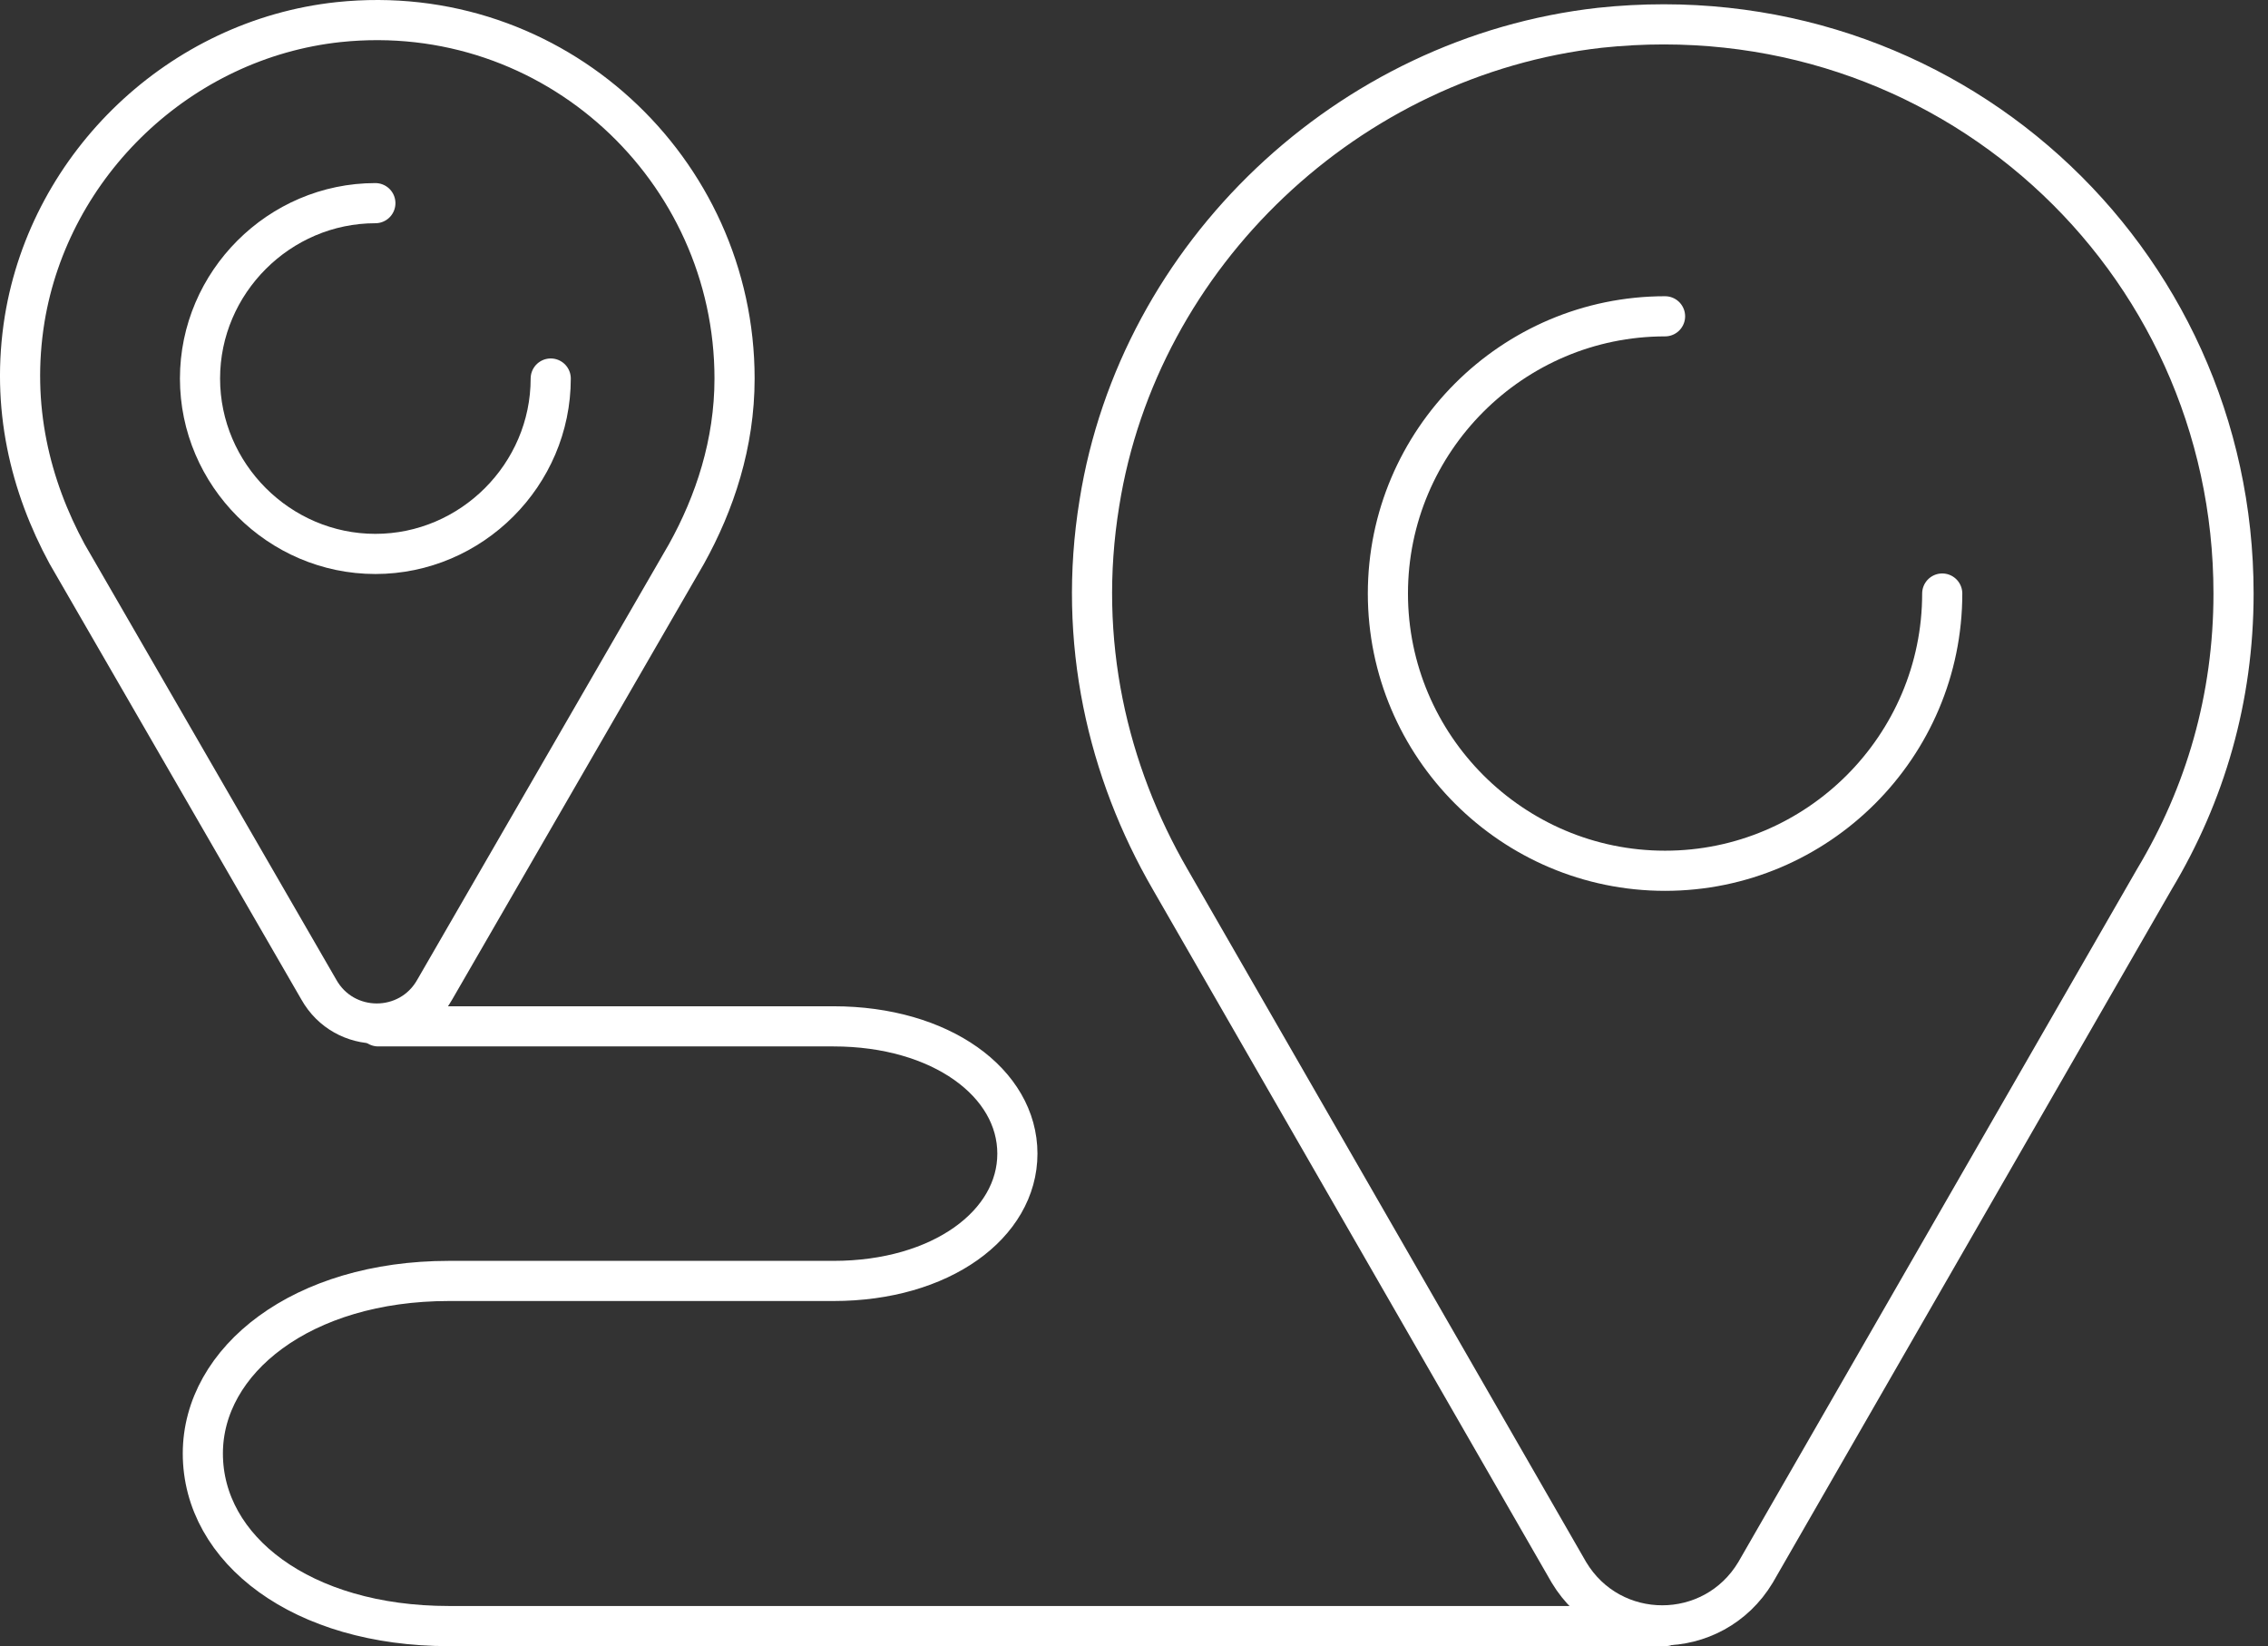
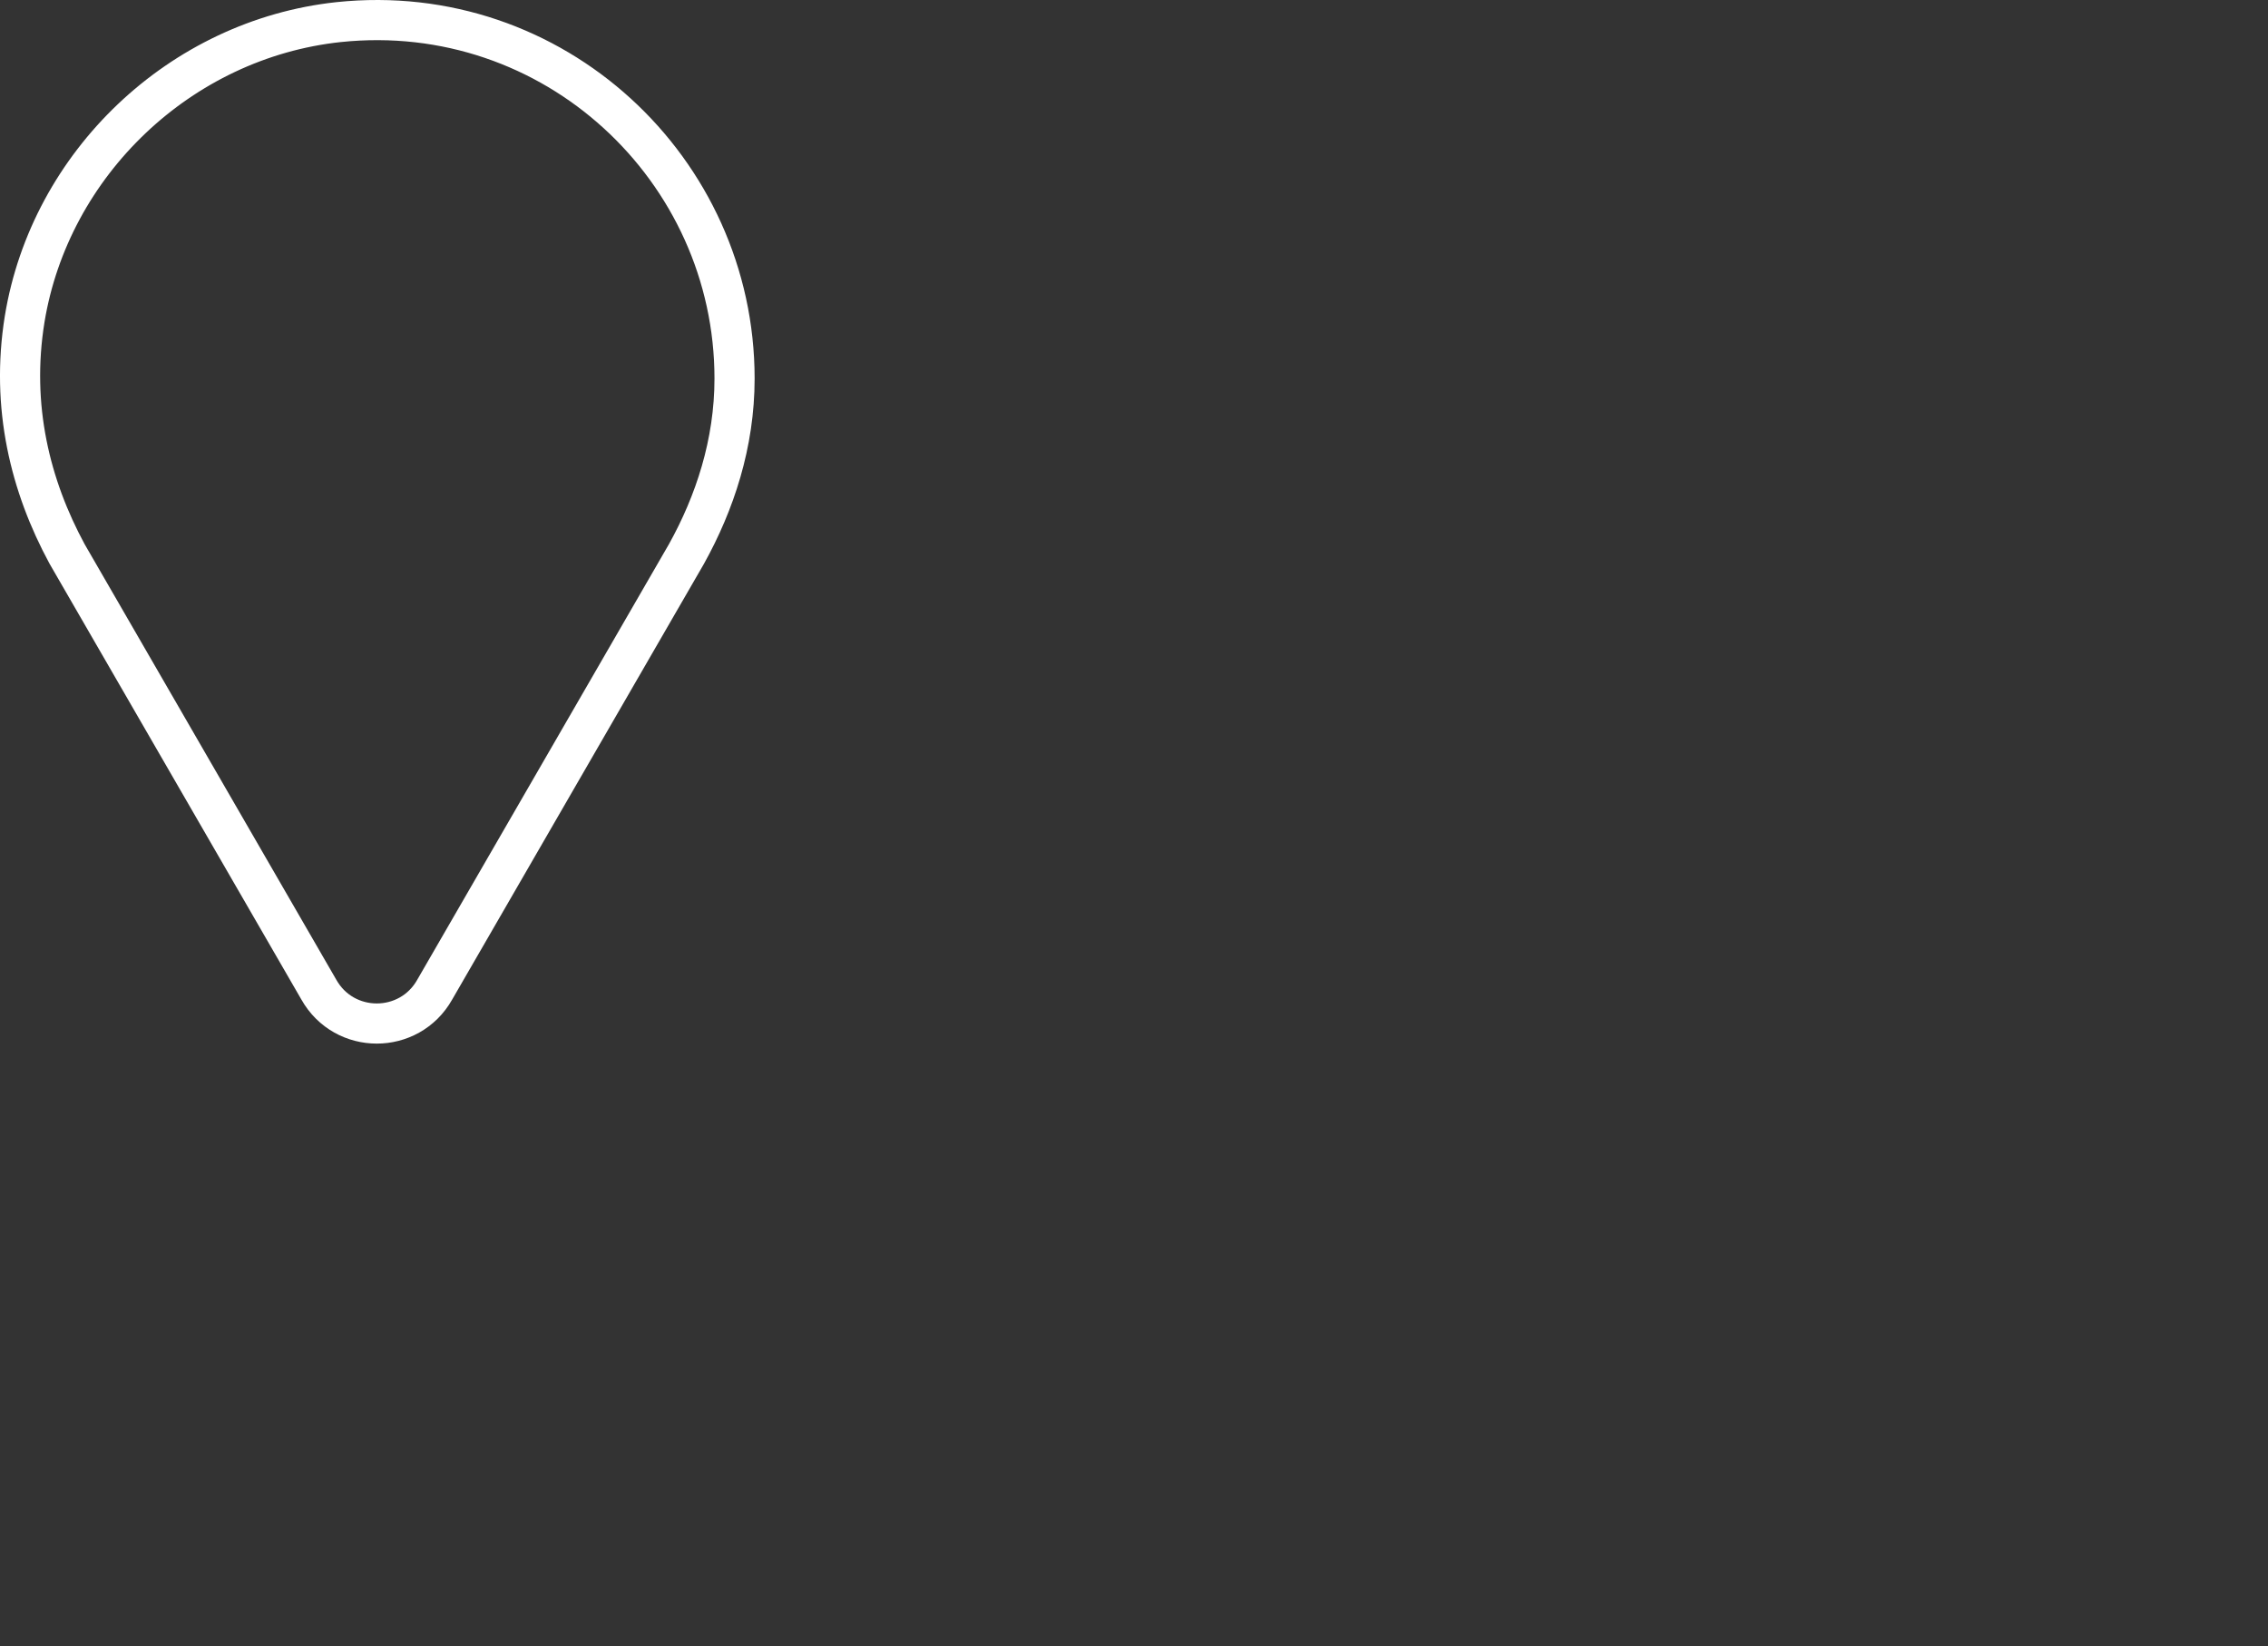
<svg xmlns="http://www.w3.org/2000/svg" width="113" height="82" viewBox="0 0 113 82" fill="none">
  <rect x="0" y="0" width="113" height="82" fill="#333333" stroke="none" />
-   <path d="M18.843 51.126H41.53C46.885 51.126 50.69 53.944 50.69 57.467C50.69 60.99 46.885 63.808 41.53 63.808H22.366C15.038 63.808 10.106 67.754 10.106 72.404C10.106 77.195 15.038 81 22.366 81H82.959" stroke="white" stroke-width="2" stroke-miterlimit="10" stroke-linecap="round" stroke-linejoin="round" />
-   <path d="M111.283 29.566C111.283 12.797 96.91 -0.449 79.718 1.383C67.177 2.792 56.749 12.656 54.776 25.057C53.649 31.962 55.199 38.444 58.299 43.798L78.168 78.323C80.282 81.846 85.355 81.846 87.469 78.323L107.337 43.798C109.874 39.571 111.283 34.78 111.283 29.566Z" stroke="white" stroke-width="2" stroke-miterlimit="10" stroke-linecap="round" stroke-linejoin="round" />
-   <path d="M96.769 29.566C96.769 37.175 90.569 43.376 82.959 43.376C75.35 43.376 69.15 37.175 69.15 29.566C69.15 21.956 75.35 15.756 82.959 15.756" stroke="white" stroke-width="2" stroke-miterlimit="10" stroke-linecap="round" stroke-linejoin="round" />
  <path d="M36.598 18.856C36.598 8.429 27.58 -0.026 16.87 1.101C8.979 1.947 2.497 8.147 1.228 15.897C0.524 20.265 1.51 24.211 3.342 27.593L15.884 49.294C17.152 51.549 20.393 51.549 21.661 49.294L34.203 27.593C35.612 25.057 36.598 22.097 36.598 18.856Z" stroke="white" stroke-width="2" stroke-miterlimit="10" stroke-linecap="round" stroke-linejoin="round" />
-   <path d="M27.439 18.856C27.439 23.648 23.493 27.593 18.702 27.593C13.911 27.593 9.965 23.648 9.965 18.856C9.965 14.065 13.911 10.12 18.702 10.12" stroke="white" stroke-width="2" stroke-miterlimit="10" stroke-linecap="round" stroke-linejoin="round" />
</svg>